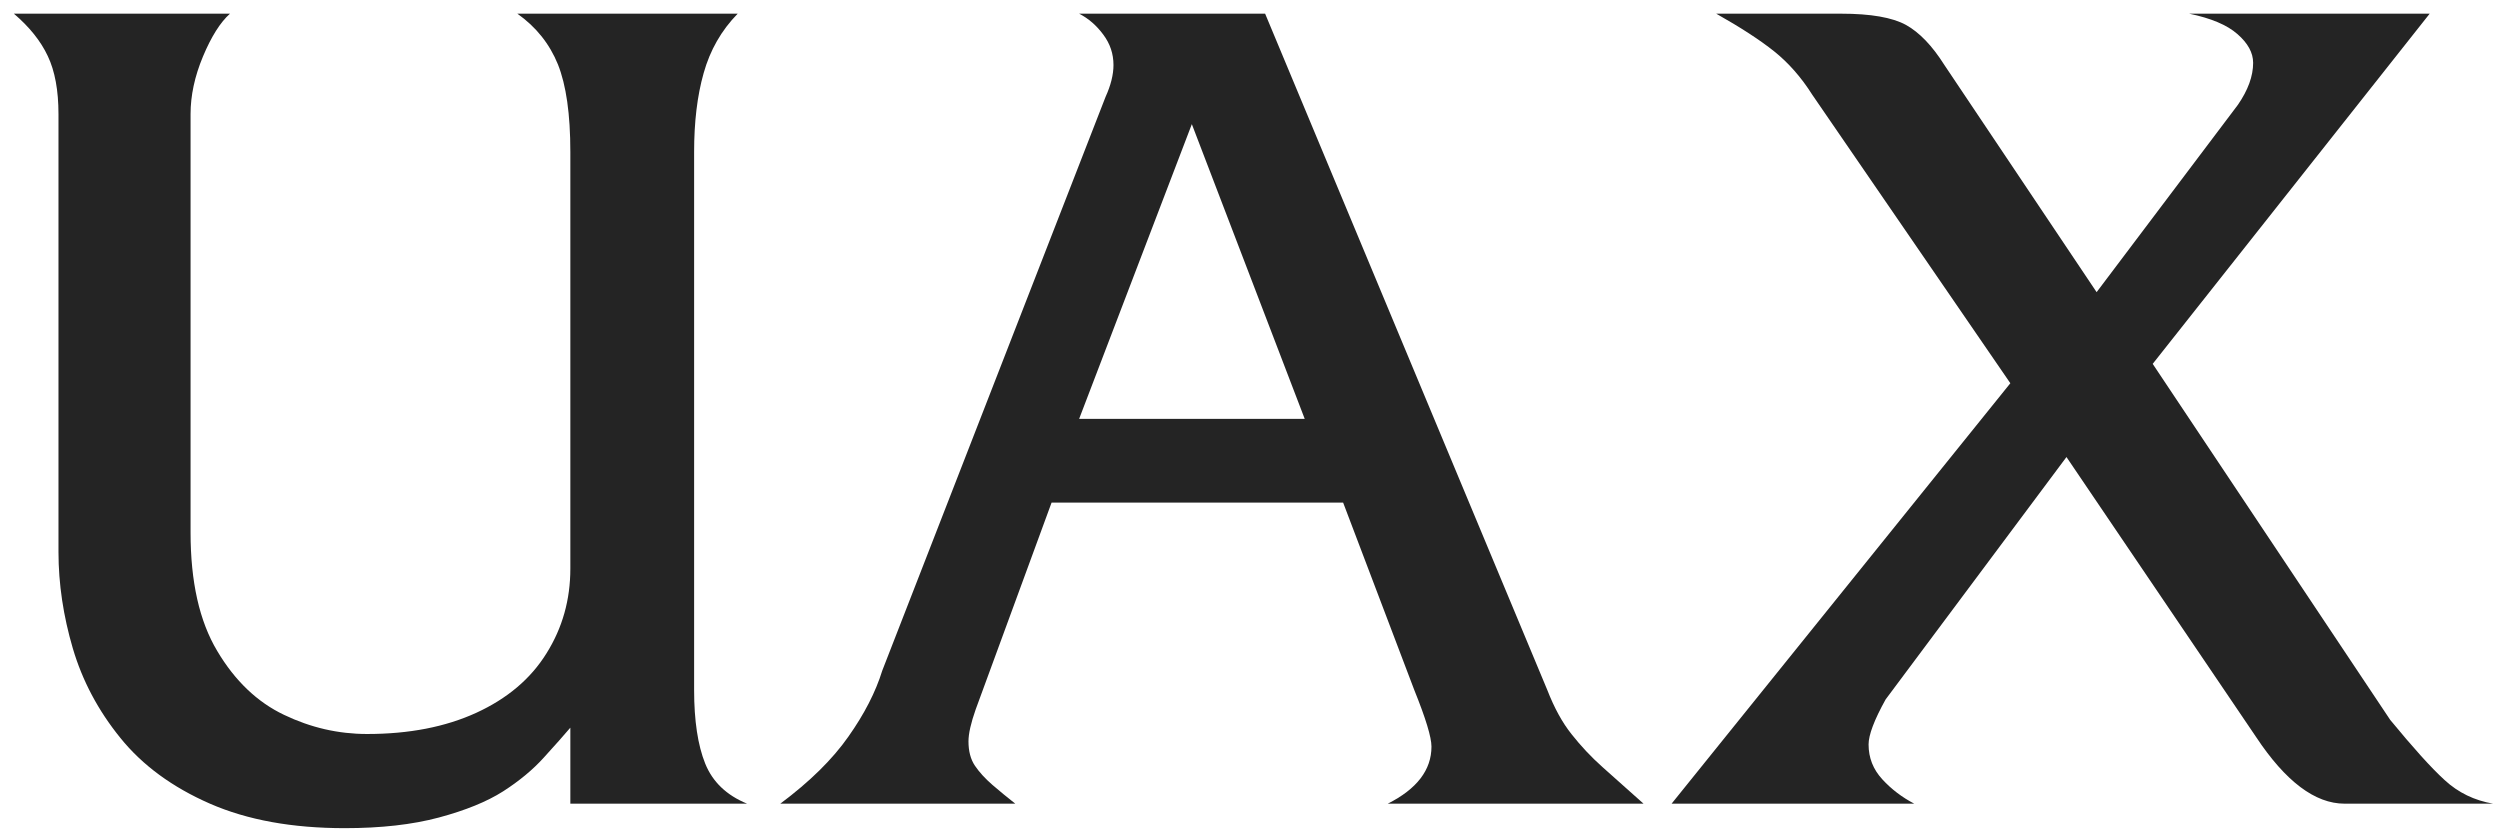
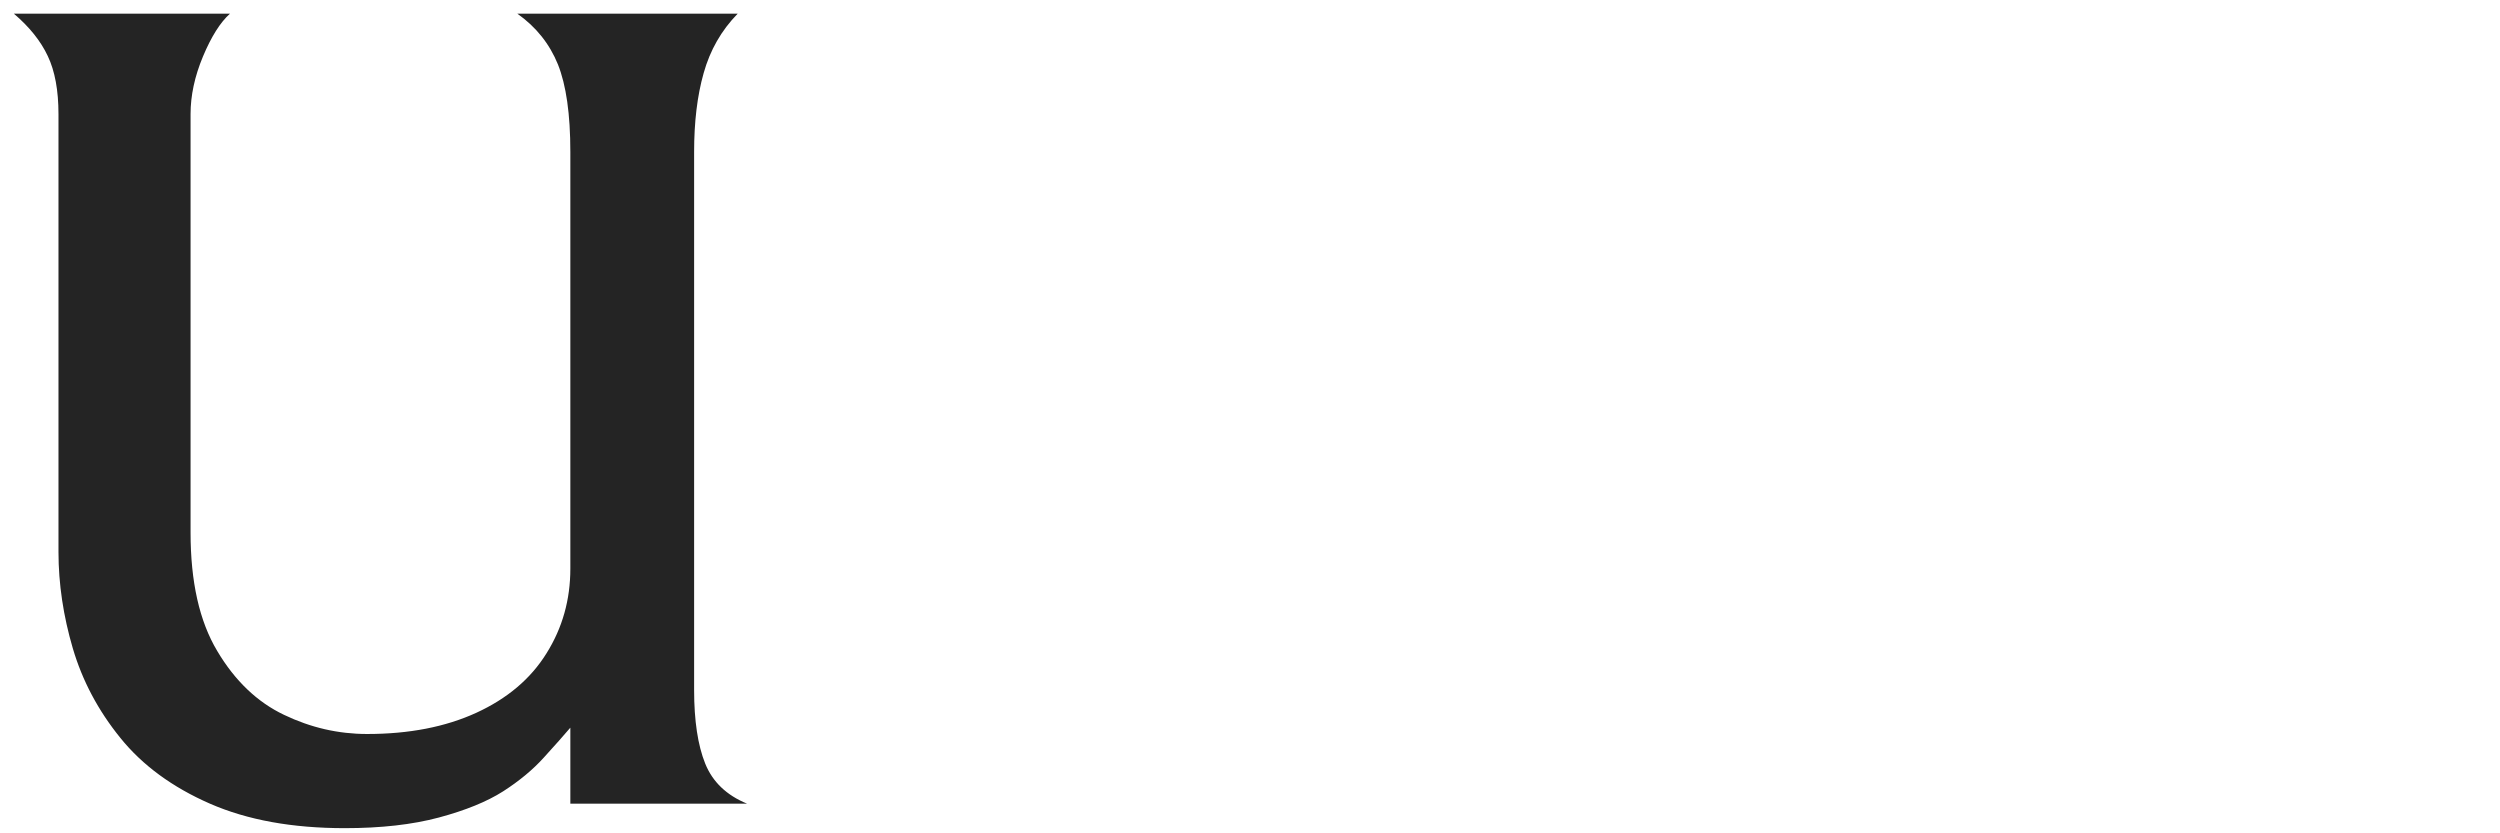
<svg xmlns="http://www.w3.org/2000/svg" width="102px" height="34px" viewBox="0 0 102 34" version="1.1">
  <title>UAX</title>
  <desc>Created with Sketch.</desc>
  <g id="HOME" stroke="none" stroke-width="1" fill="none" fill-rule="evenodd">
    <g id="Home-RK_whiteOFF-Copy" transform="translate(-583, -2896)" fill="#242424">
      <g id="UAX" transform="translate(583, 2896)">
        <path d="M30.481,32.79 L23.27,32.79 L23.27,29.689 C23.003,30.003 22.642,30.411 22.185,30.912 C21.739,31.406 21.184,31.865 20.527,32.287 C19.868,32.707 18.993,33.063 17.906,33.355 C16.818,33.646 15.54,33.789 14.068,33.789 C11.93,33.789 10.099,33.459 8.567,32.79 C7.034,32.119 5.813,31.226 4.908,30.103 C4.005,28.989 3.36,27.772 2.971,26.454 C2.584,25.136 2.386,23.824 2.386,22.515 L2.386,4.655 C2.386,3.692 2.241,2.898 1.95,2.288 C1.663,1.675 1.199,1.097 0.566,0.558 L9.382,0.558 C8.986,0.913 8.62,1.496 8.281,2.305 C7.94,3.121 7.775,3.903 7.775,4.655 L7.775,21.724 C7.775,23.732 8.134,25.344 8.864,26.562 C9.587,27.78 10.502,28.65 11.589,29.166 C12.679,29.689 13.808,29.947 14.978,29.947 C16.691,29.947 18.173,29.659 19.433,29.082 C20.69,28.505 21.649,27.7 22.296,26.658 C22.949,25.617 23.27,24.465 23.27,23.199 L23.27,6.195 C23.27,4.655 23.1,3.471 22.764,2.629 C22.423,1.79 21.872,1.097 21.107,0.558 L30.098,0.558 C29.431,1.239 28.97,2.049 28.709,2.982 C28.445,3.913 28.32,4.985 28.32,6.195 L28.32,28.153 C28.32,29.407 28.472,30.407 28.772,31.153 C29.075,31.904 29.645,32.446 30.481,32.79" id="Fill-31" />
-         <path d="M53.232,17.089 L48.627,5.065 L44.029,17.089 L53.232,17.089 Z M67.056,32.79 L56.62,32.79 C57.809,32.192 58.404,31.414 58.404,30.462 C58.404,30.078 58.168,29.305 57.703,28.153 L54.8,20.507 L42.904,20.507 L39.808,28.944 C39.613,29.498 39.514,29.932 39.514,30.249 C39.514,30.645 39.599,30.976 39.776,31.24 C39.954,31.503 40.191,31.763 40.488,32.021 C40.783,32.274 41.094,32.532 41.423,32.79 L31.836,32.79 C33.043,31.889 33.964,30.982 34.614,30.055 C35.266,29.131 35.727,28.233 35.996,27.362 L45.107,3.952 C45.319,3.485 45.43,3.049 45.43,2.652 C45.43,2.194 45.292,1.784 45.013,1.411 C44.74,1.041 44.413,0.756 44.029,0.558 L51.617,0.558 L63.13,28.153 C63.414,28.882 63.741,29.482 64.121,29.957 C64.497,30.433 64.916,30.883 65.392,31.306 C65.865,31.726 66.42,32.221 67.056,32.79 L67.056,32.79 Z" id="Fill-33" />
-         <path d="M101.72,32.79 L95.66,32.79 C94.455,32.79 93.254,31.885 92.054,30.078 L84.312,18.647 L76.934,28.536 C76.466,29.376 76.238,29.99 76.238,30.373 C76.238,30.919 76.424,31.389 76.798,31.796 C77.168,32.2 77.606,32.531 78.101,32.79 L68.201,32.79 L82.022,15.636 L73.943,3.869 C73.483,3.14 72.957,2.552 72.386,2.095 C71.815,1.639 71.027,1.125 70.022,0.558 L75.111,0.558 C76.328,0.558 77.207,0.712 77.763,1.017 C78.314,1.322 78.836,1.868 79.331,2.652 L85.542,11.92 L91.308,4.274 C91.721,3.674 91.928,3.105 91.928,2.565 C91.928,2.149 91.712,1.761 91.287,1.39 C90.866,1.019 90.207,0.742 89.318,0.558 L99.131,0.558 L87.83,14.846 L97.521,29.372 C98.447,30.496 99.177,31.313 99.74,31.826 C100.295,32.34 100.961,32.66 101.72,32.79" id="Fill-35" />
      </g>
    </g>
  </g>
</svg>